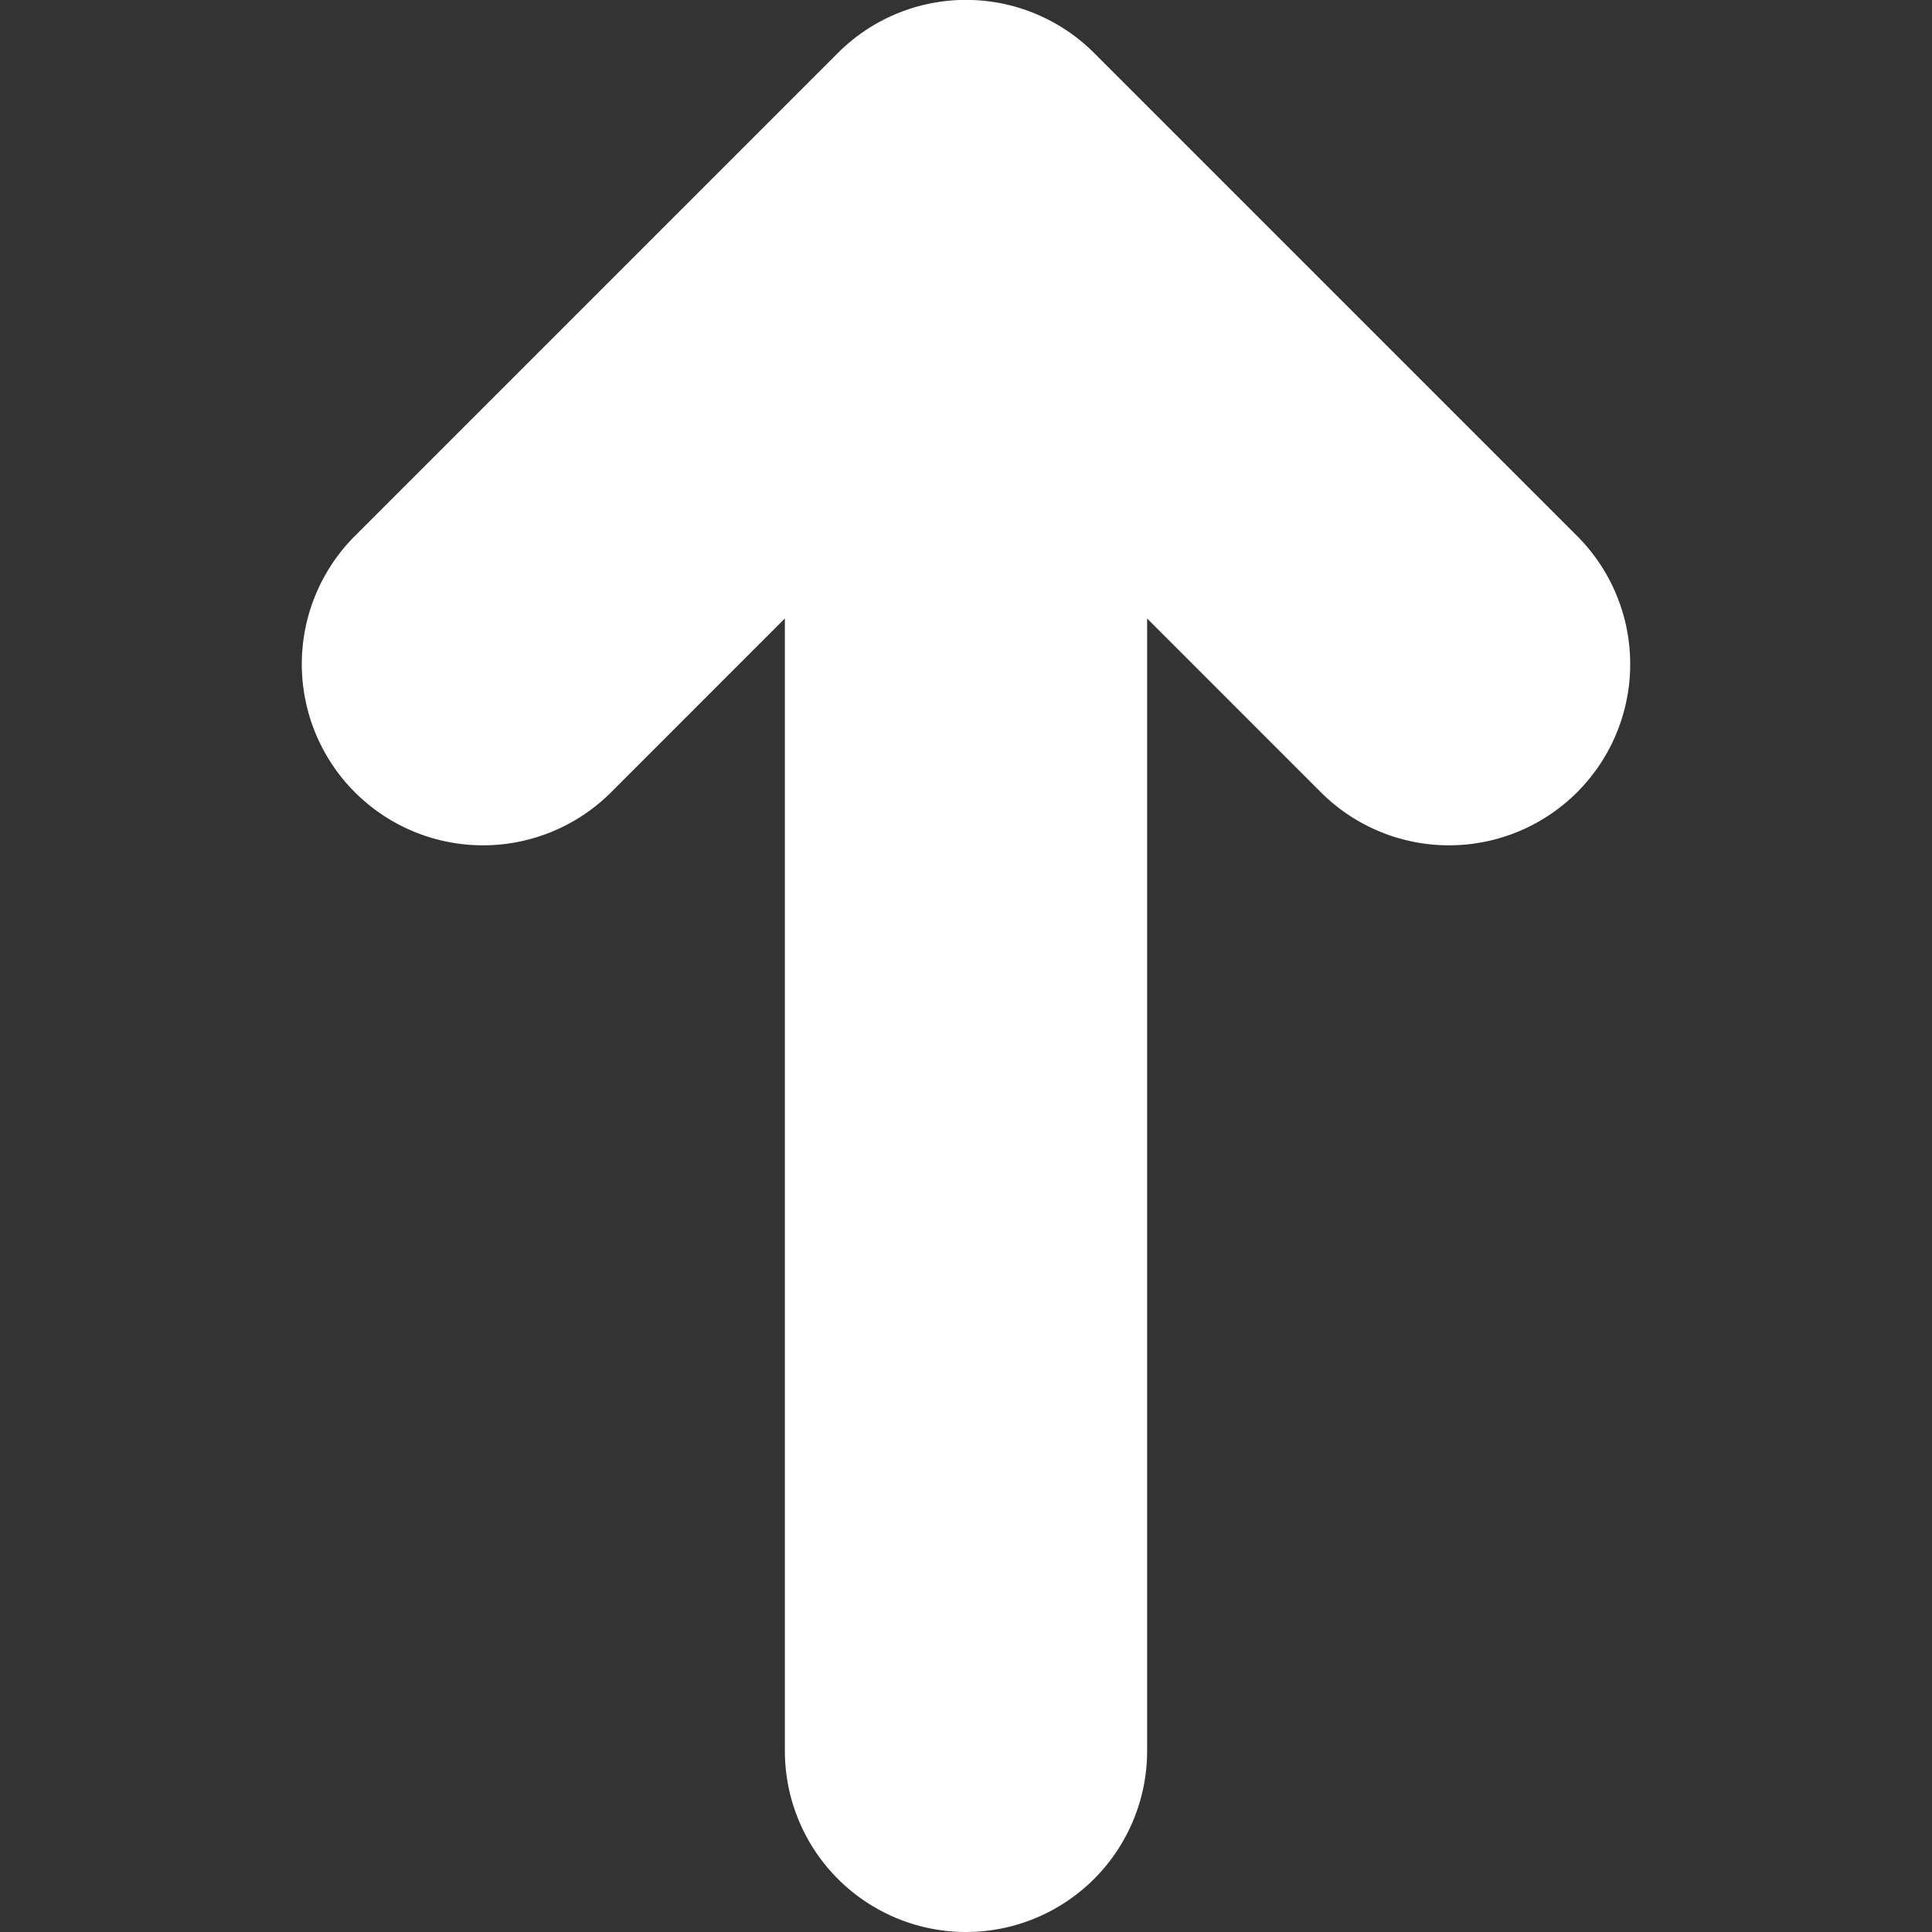
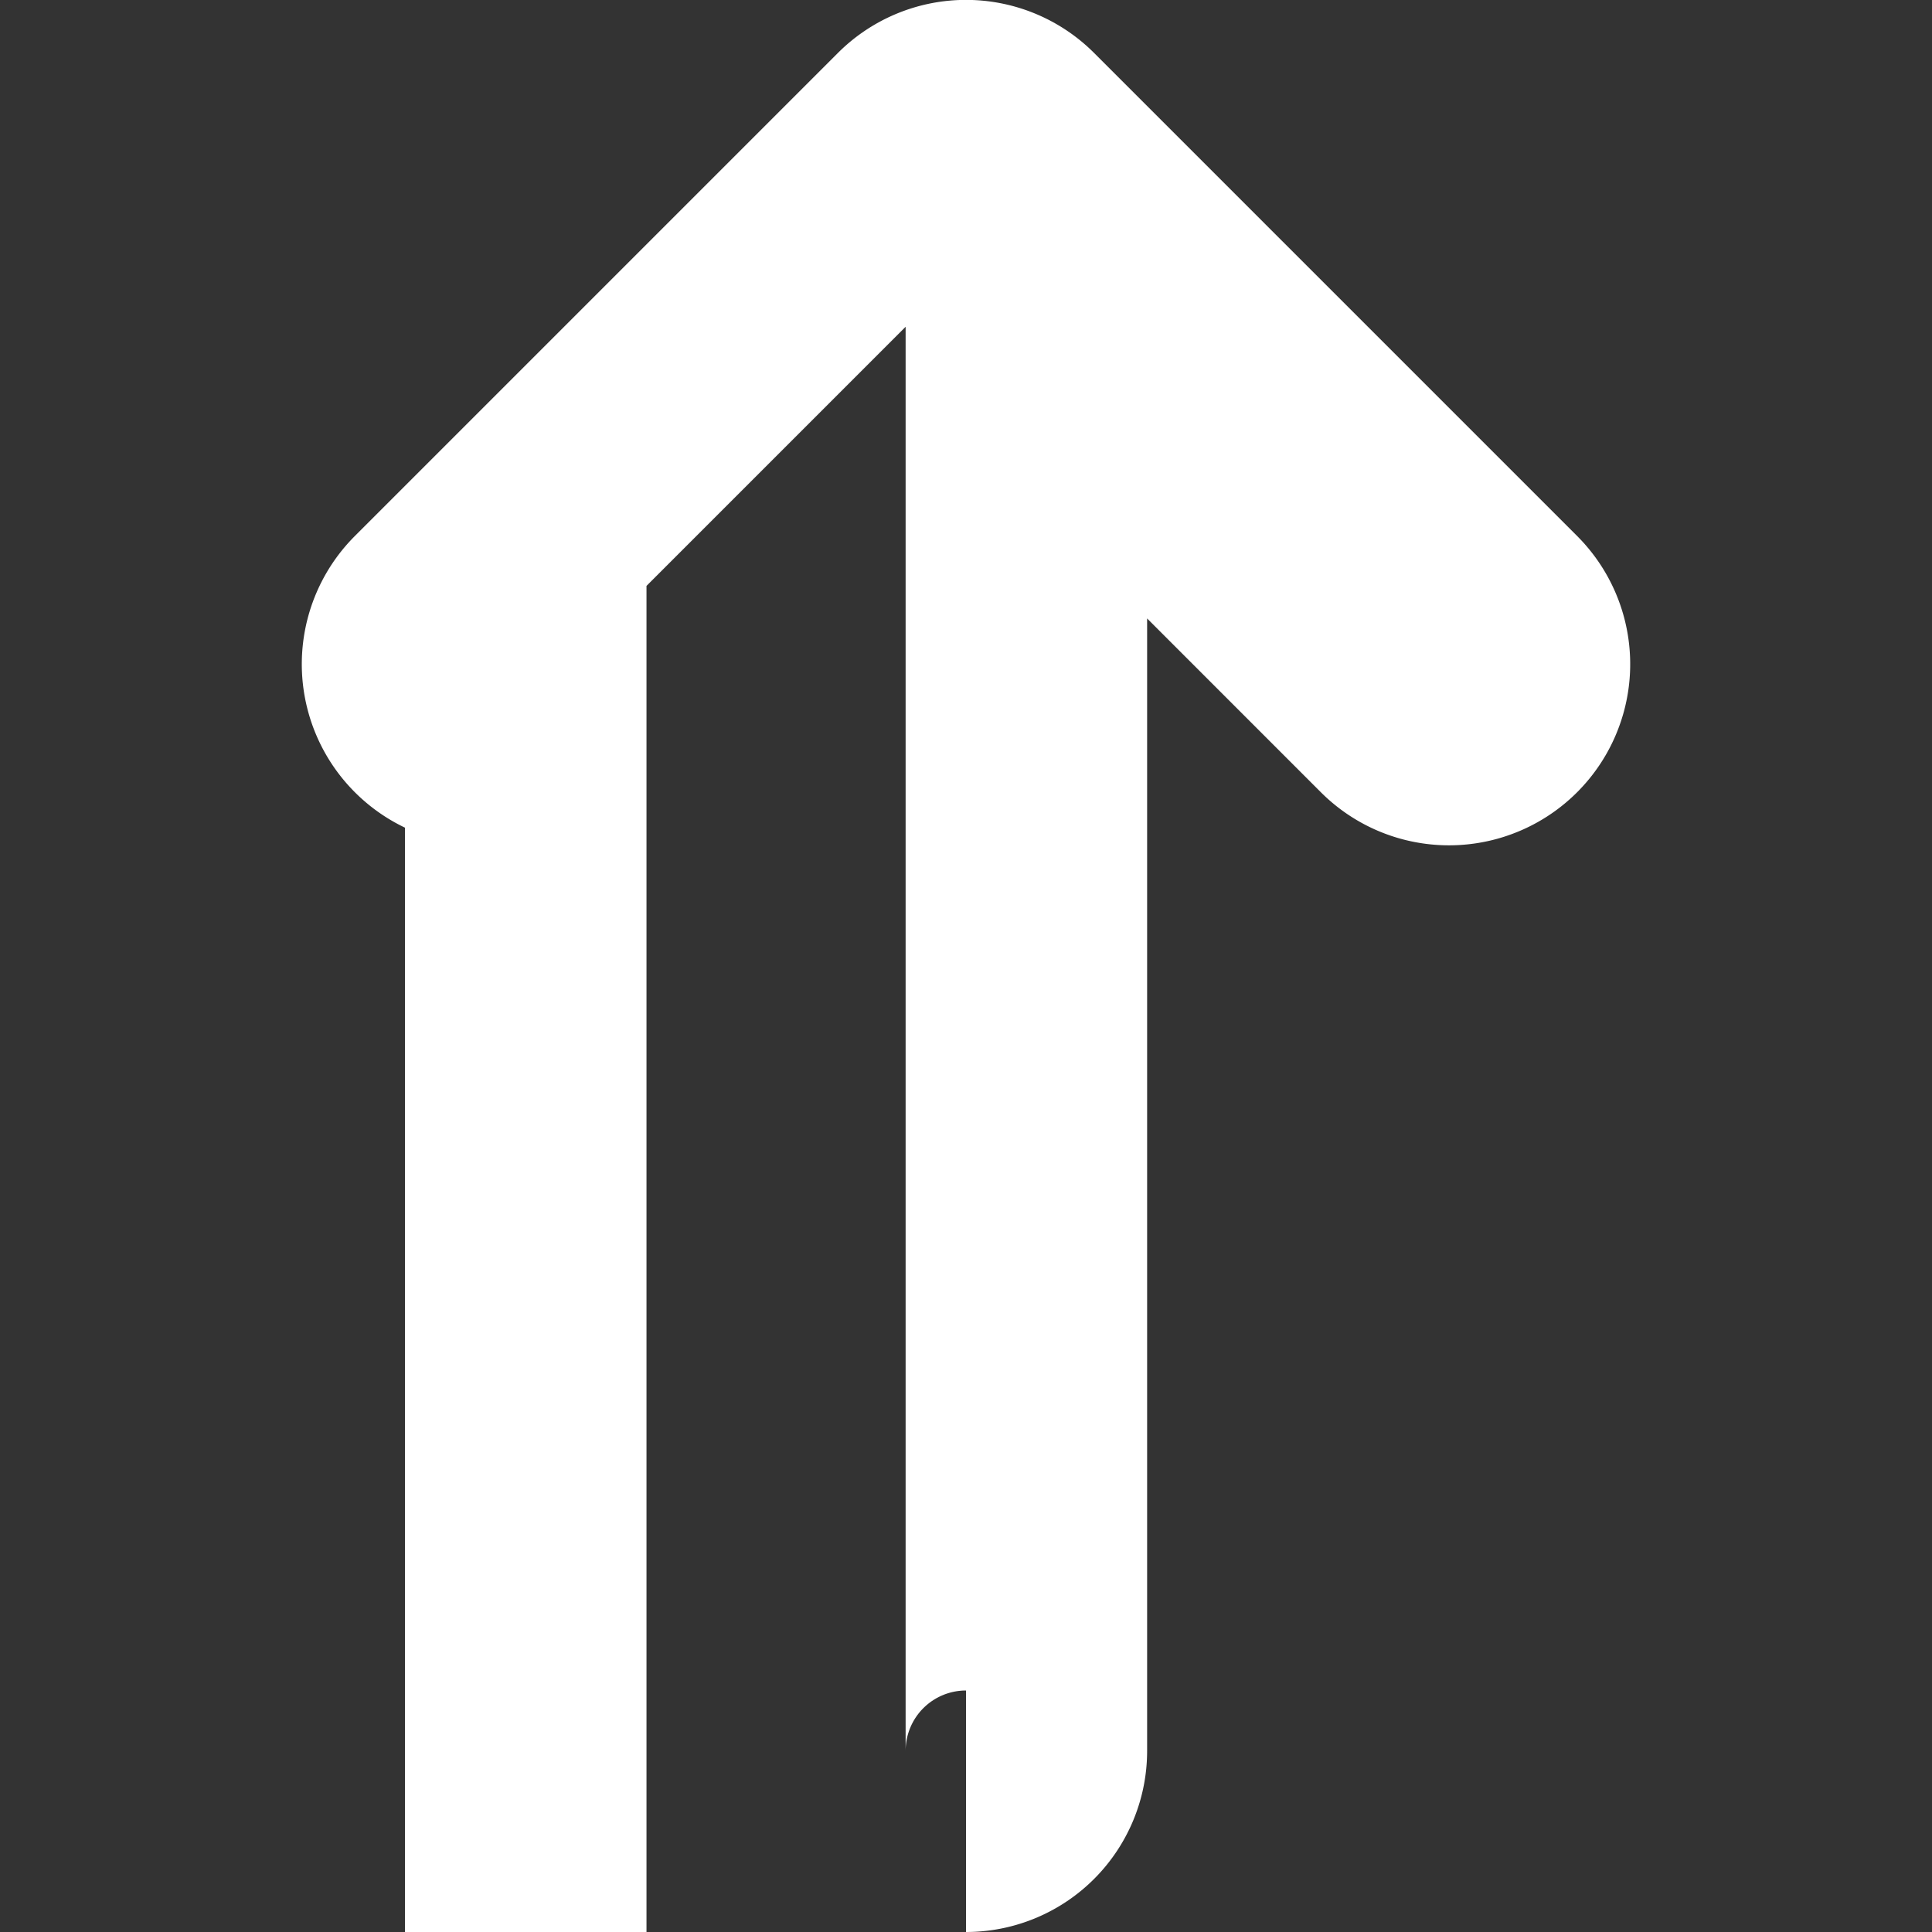
<svg xmlns="http://www.w3.org/2000/svg" fill="none" height="16" stroke="#fff" stroke-width="2" viewBox="0 0 16 16" width="16">
  <rect x="0" y="0" width="16" height="16" fill="#333333" stroke="none" />
-   <path d="m8 15a.5.5 0 0 0 .5-.5v-11.793l3.146 3.147a.5.5 0 0 0 .708-.708l-4-4a.5.5 0 0 0 -.708 0l-4 4a.5.5 0 1 0 .708.708l3.146-3.147v11.793a.5.5 0 0 0 .5.5" fill-rule="evenodd" />
+   <path d="m8 15a.5.5 0 0 0 .5-.5v-11.793l3.146 3.147a.5.5 0 0 0 .708-.708l-4-4a.5.5 0 0 0 -.708 0l-4 4a.5.5 0 1 0 .708.708v11.793a.5.5 0 0 0 .5.5" fill-rule="evenodd" />
</svg>